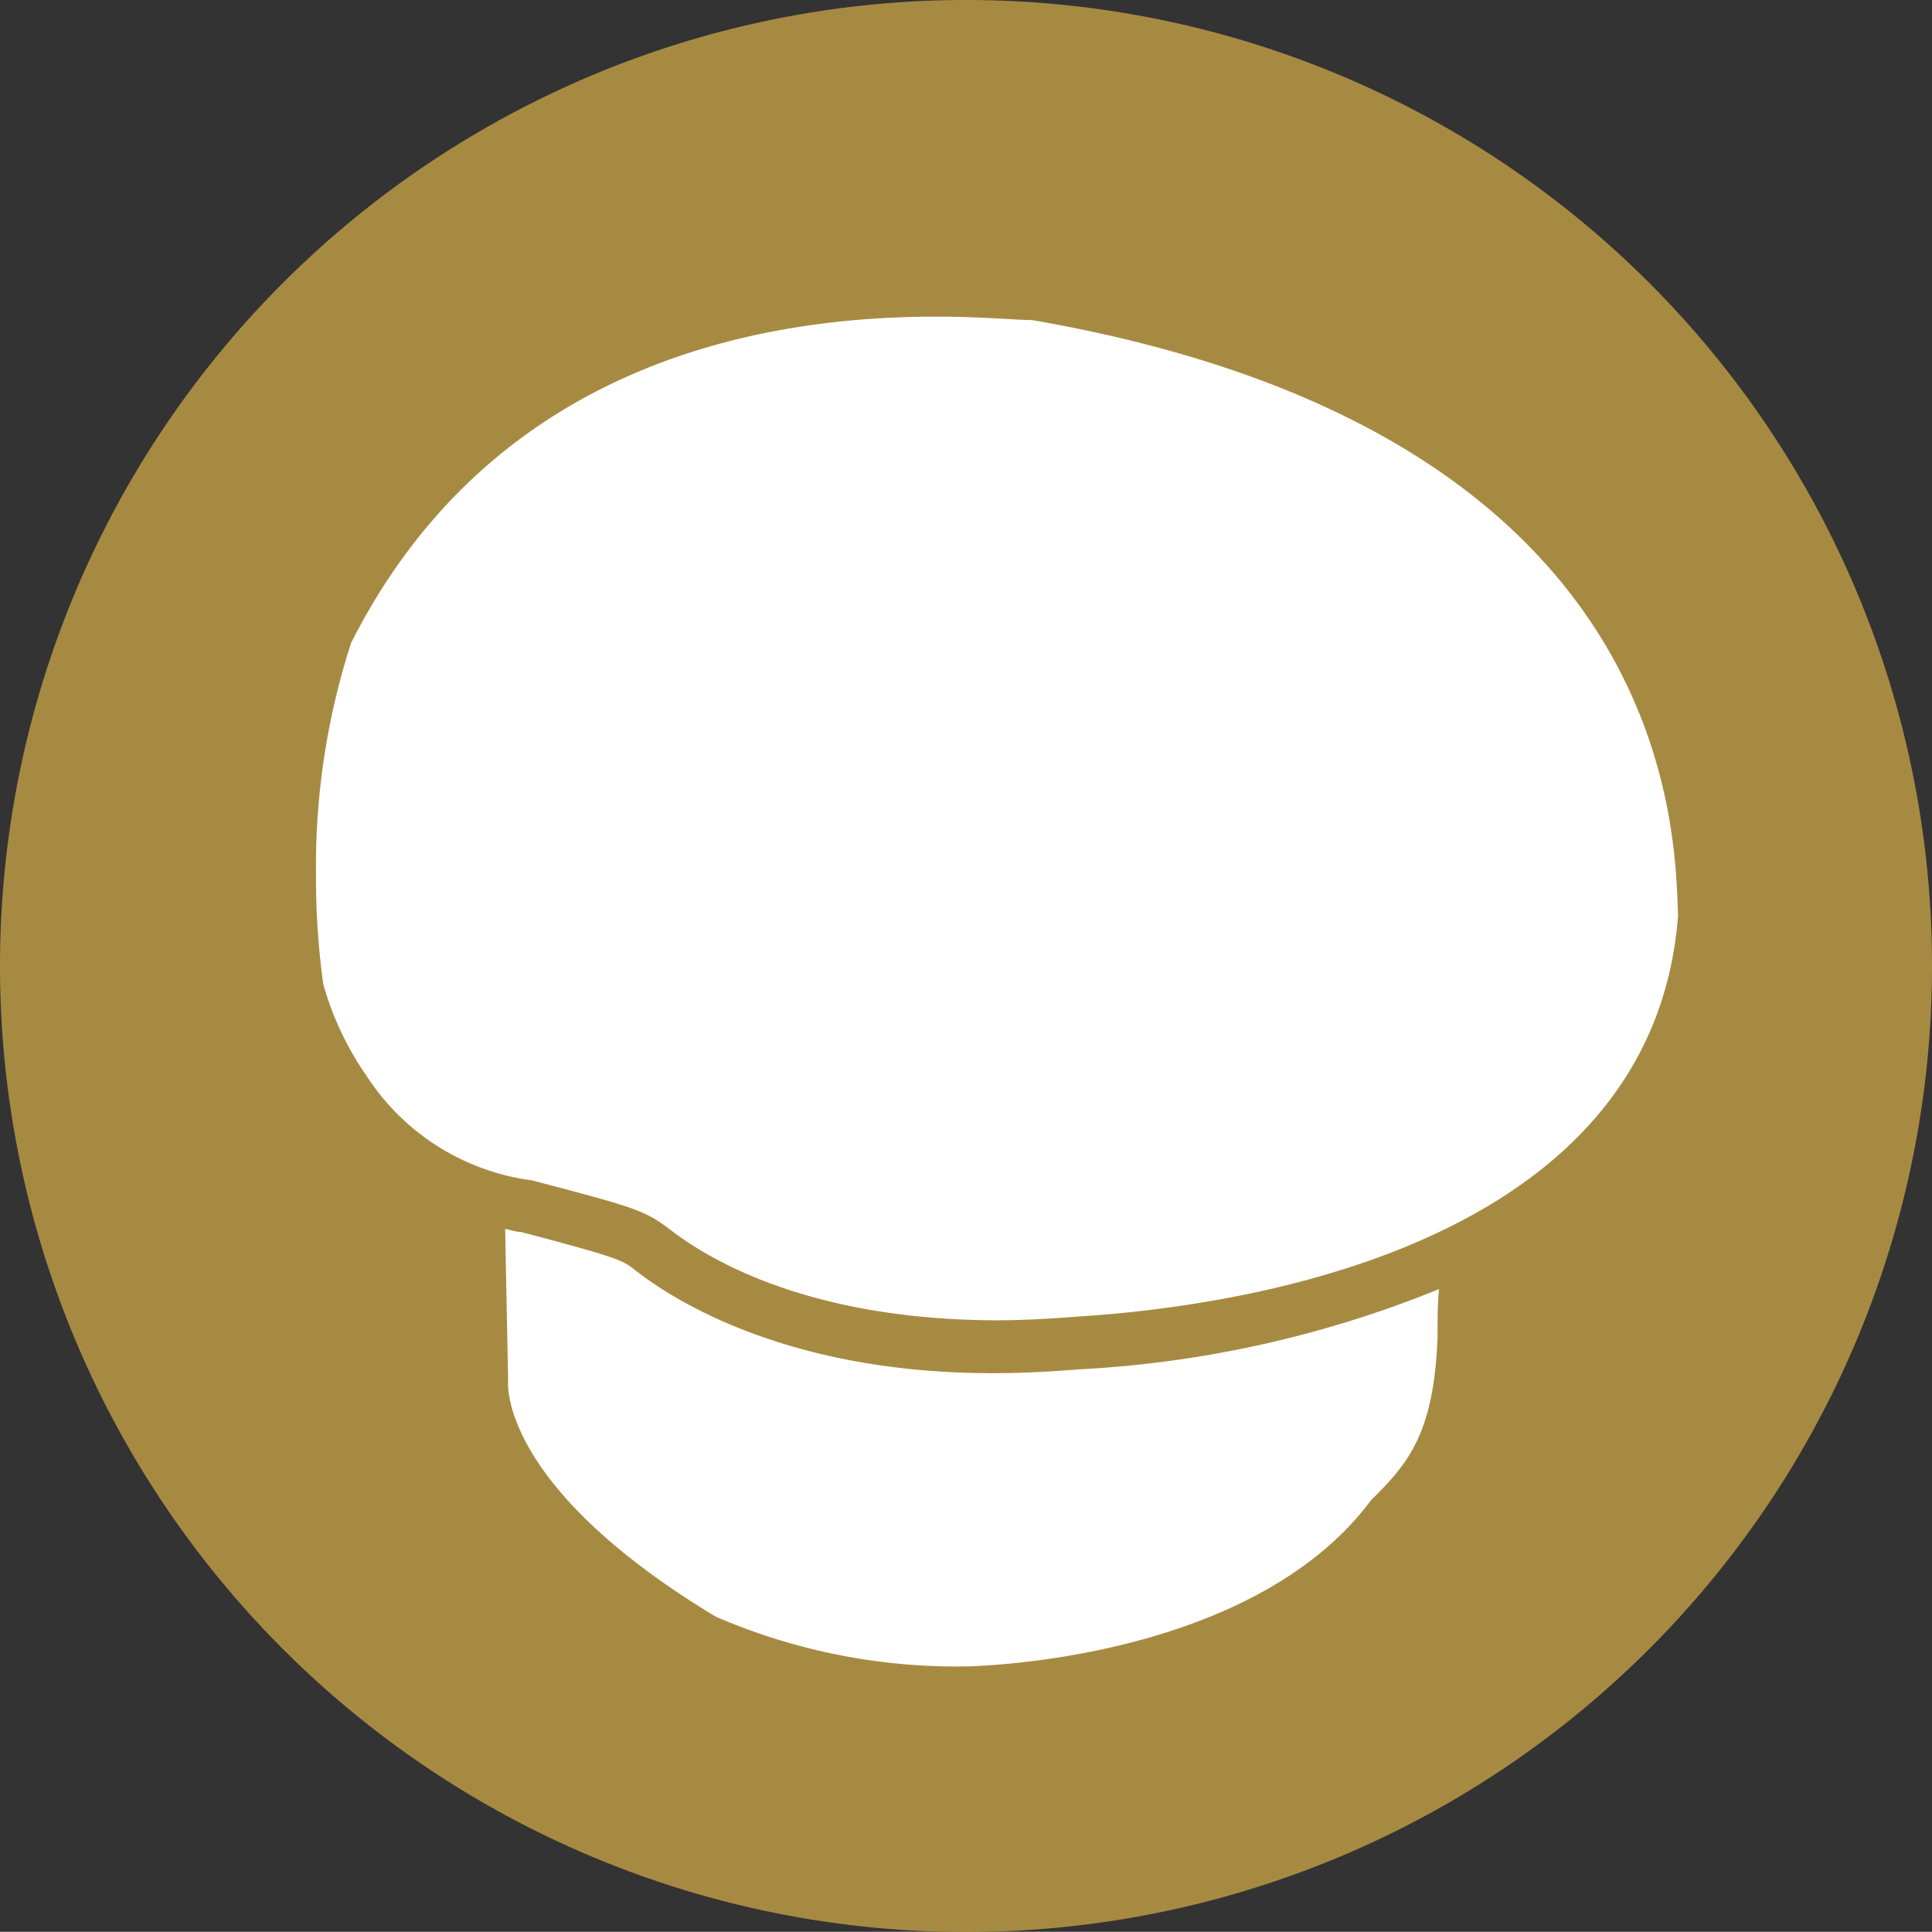
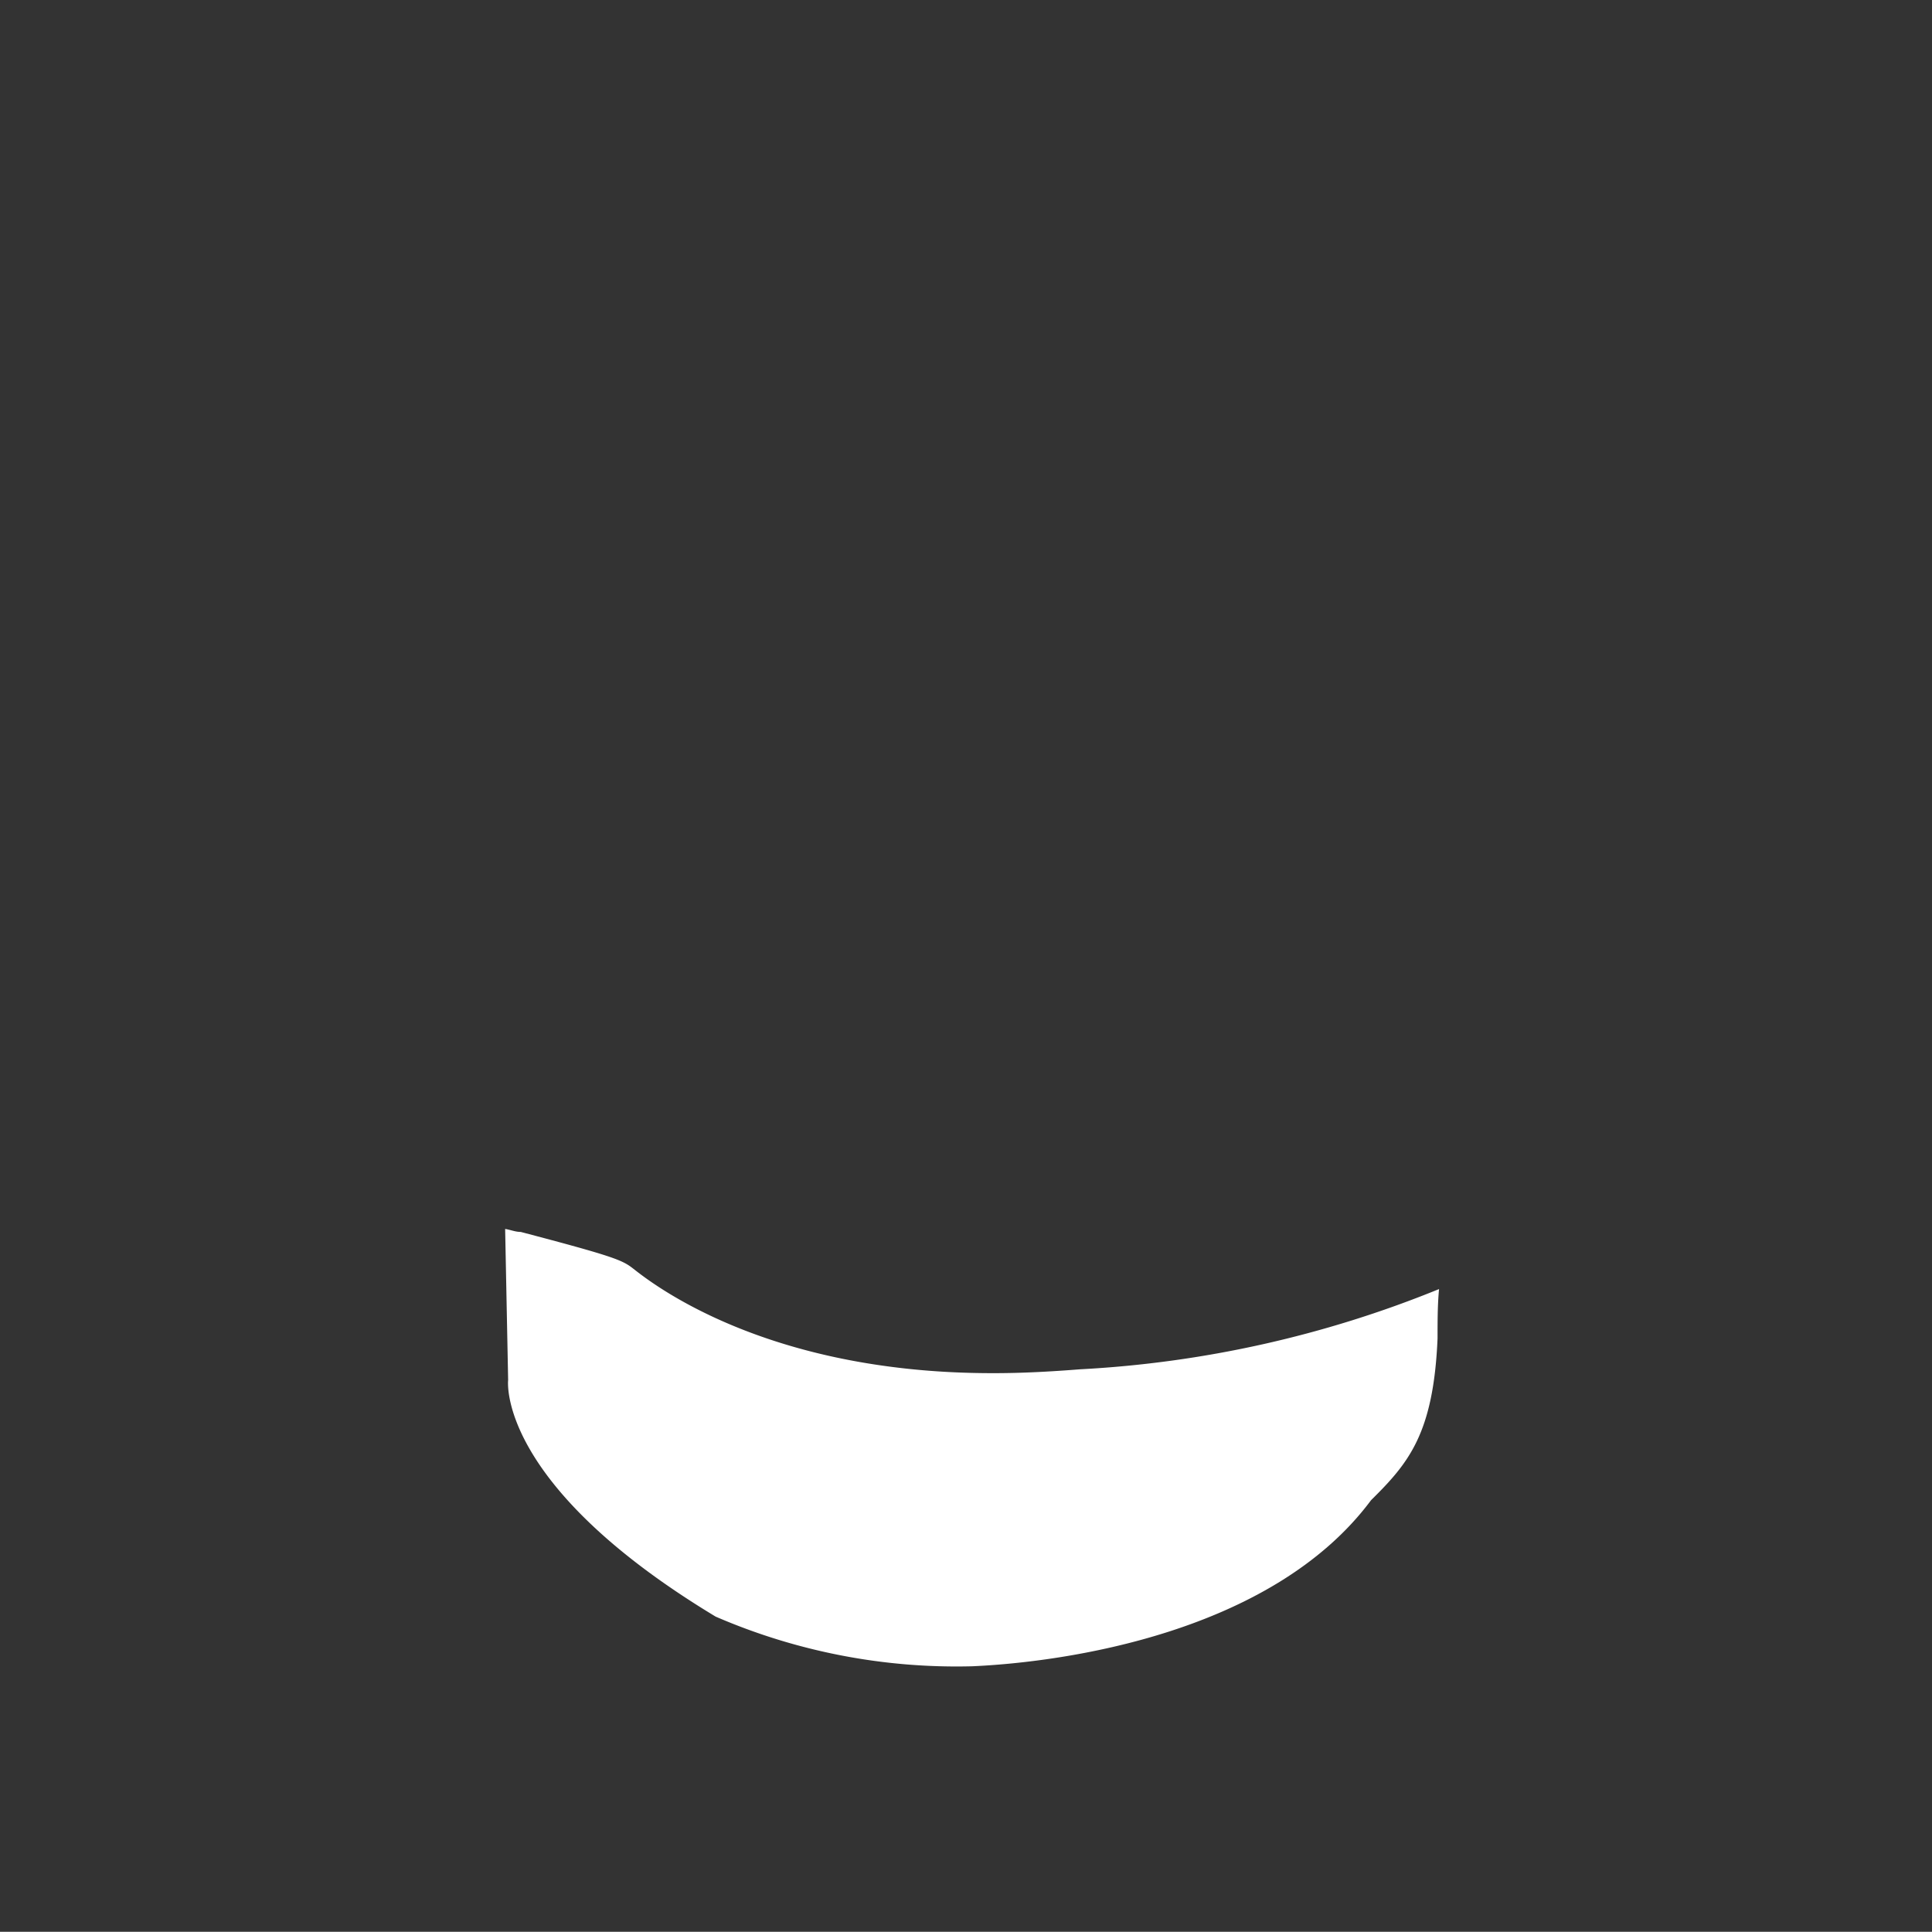
<svg xmlns="http://www.w3.org/2000/svg" viewBox="0 0 90.3 90.29">
  <rect x="0" y="0" width="90.3" height="90.29" fill="#333333" stroke="none" />
  <defs>
    <style>.cls-1{fill:#a78a42;}.cls-2{fill:#fff;}</style>
  </defs>
  <title>25</title>
  <g id="レイヤー_2" data-name="レイヤー 2">
    <g id="デザイン">
-       <path class="cls-1" d="M90.3,45.15A45.15,45.15,0,1,1,45.13,0,45.13,45.13,0,0,1,90.3,45.15" />
-       <path class="cls-2" d="M17.06,50.17a10.89,10.89,0,0,0,7.81,5c4.41,1.16,5.21,1.37,6.26,2.16.67.48,5.16,4.34,15.39,4.38,1.17,0,2.41-.06,3.78-.17,9.27-.57,27-3.93,28.13-18.74-.15-3.73,0-22.61-30.19-27.84-.75,0-2.27-.16-4.49-.16-7.17,0-20.45,1.62-27.34,15.25a33.92,33.92,0,0,0-1.64,10.84A36,36,0,0,0,15.11,46a14.25,14.25,0,0,0,1.95,4.18" />
      <path class="cls-2" d="M50.48,64c-1.4.11-2.72.18-4,.18h-.11c-10.76,0-16.07-4.34-16.78-4.89-.5-.39-.87-.56-5.25-1.71-.25,0-.48-.1-.73-.14l.14,7.06s-.59,4.85,9.7,11.06a28.34,28.34,0,0,0,12,2.32c4.27-.19,14-1.54,18.63-7.76,1.75-1.73,2.92-3.1,3.11-7.56,0-.82,0-1.58.07-2.31A51.65,51.65,0,0,1,50.48,64" />
    </g>
  </g>
</svg>